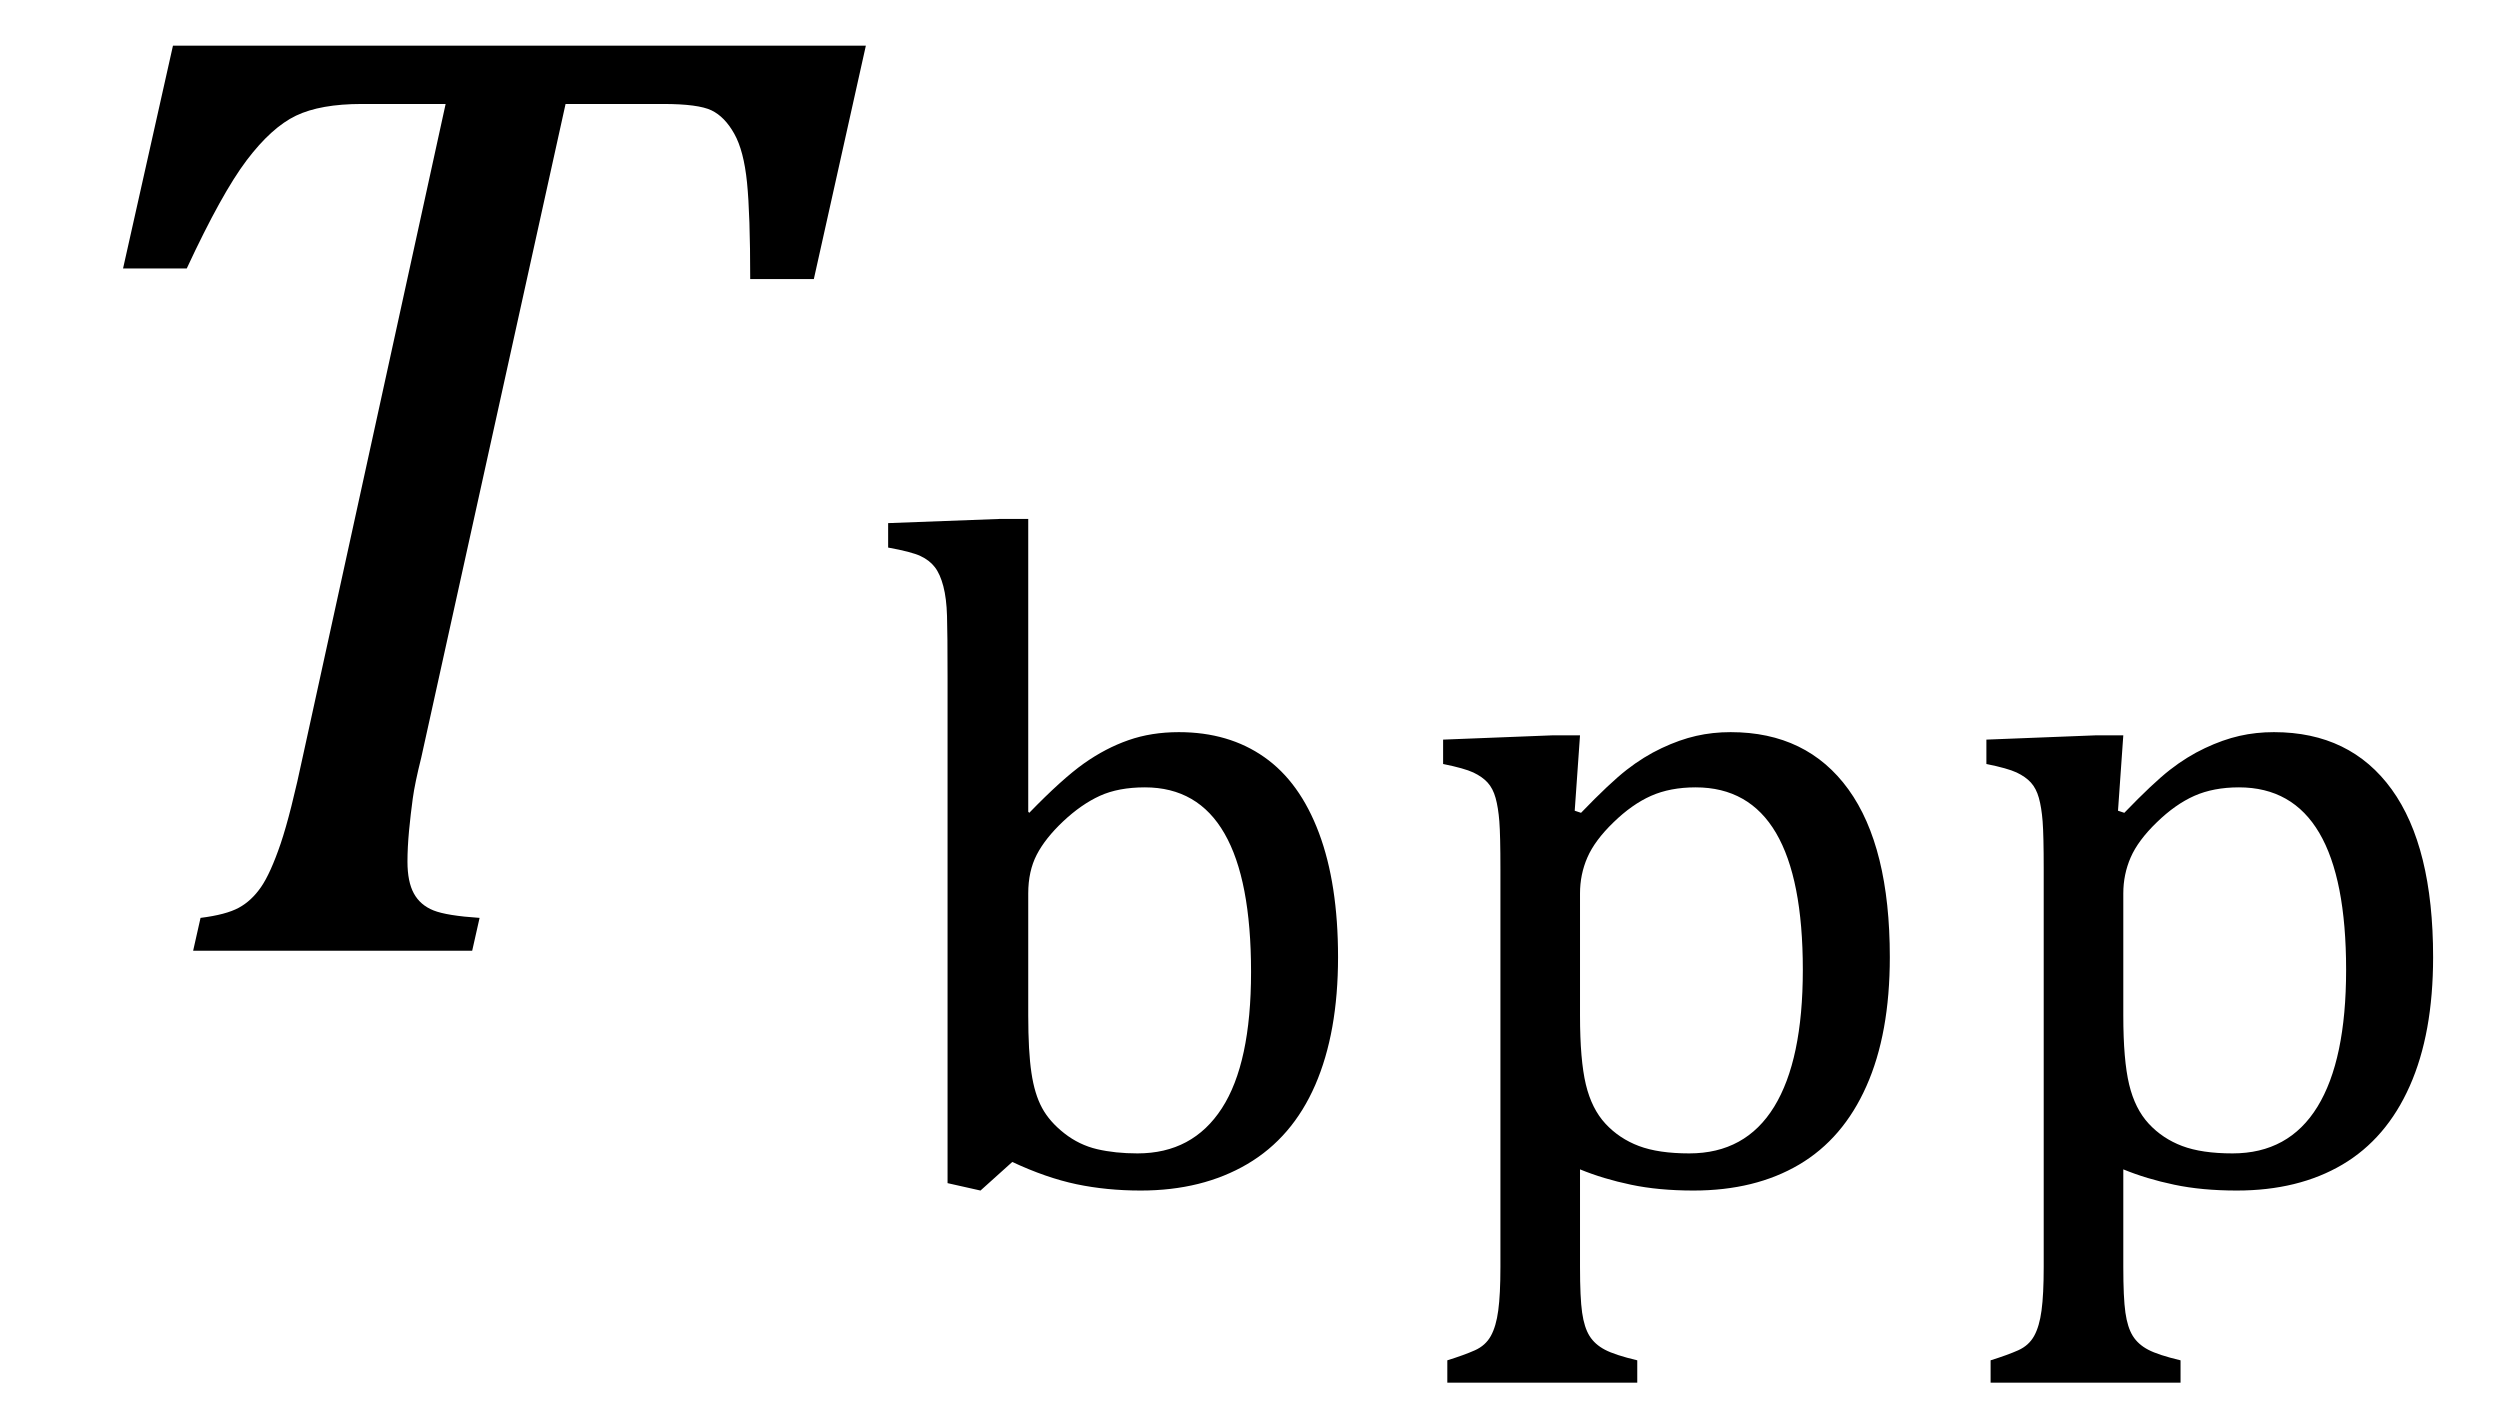
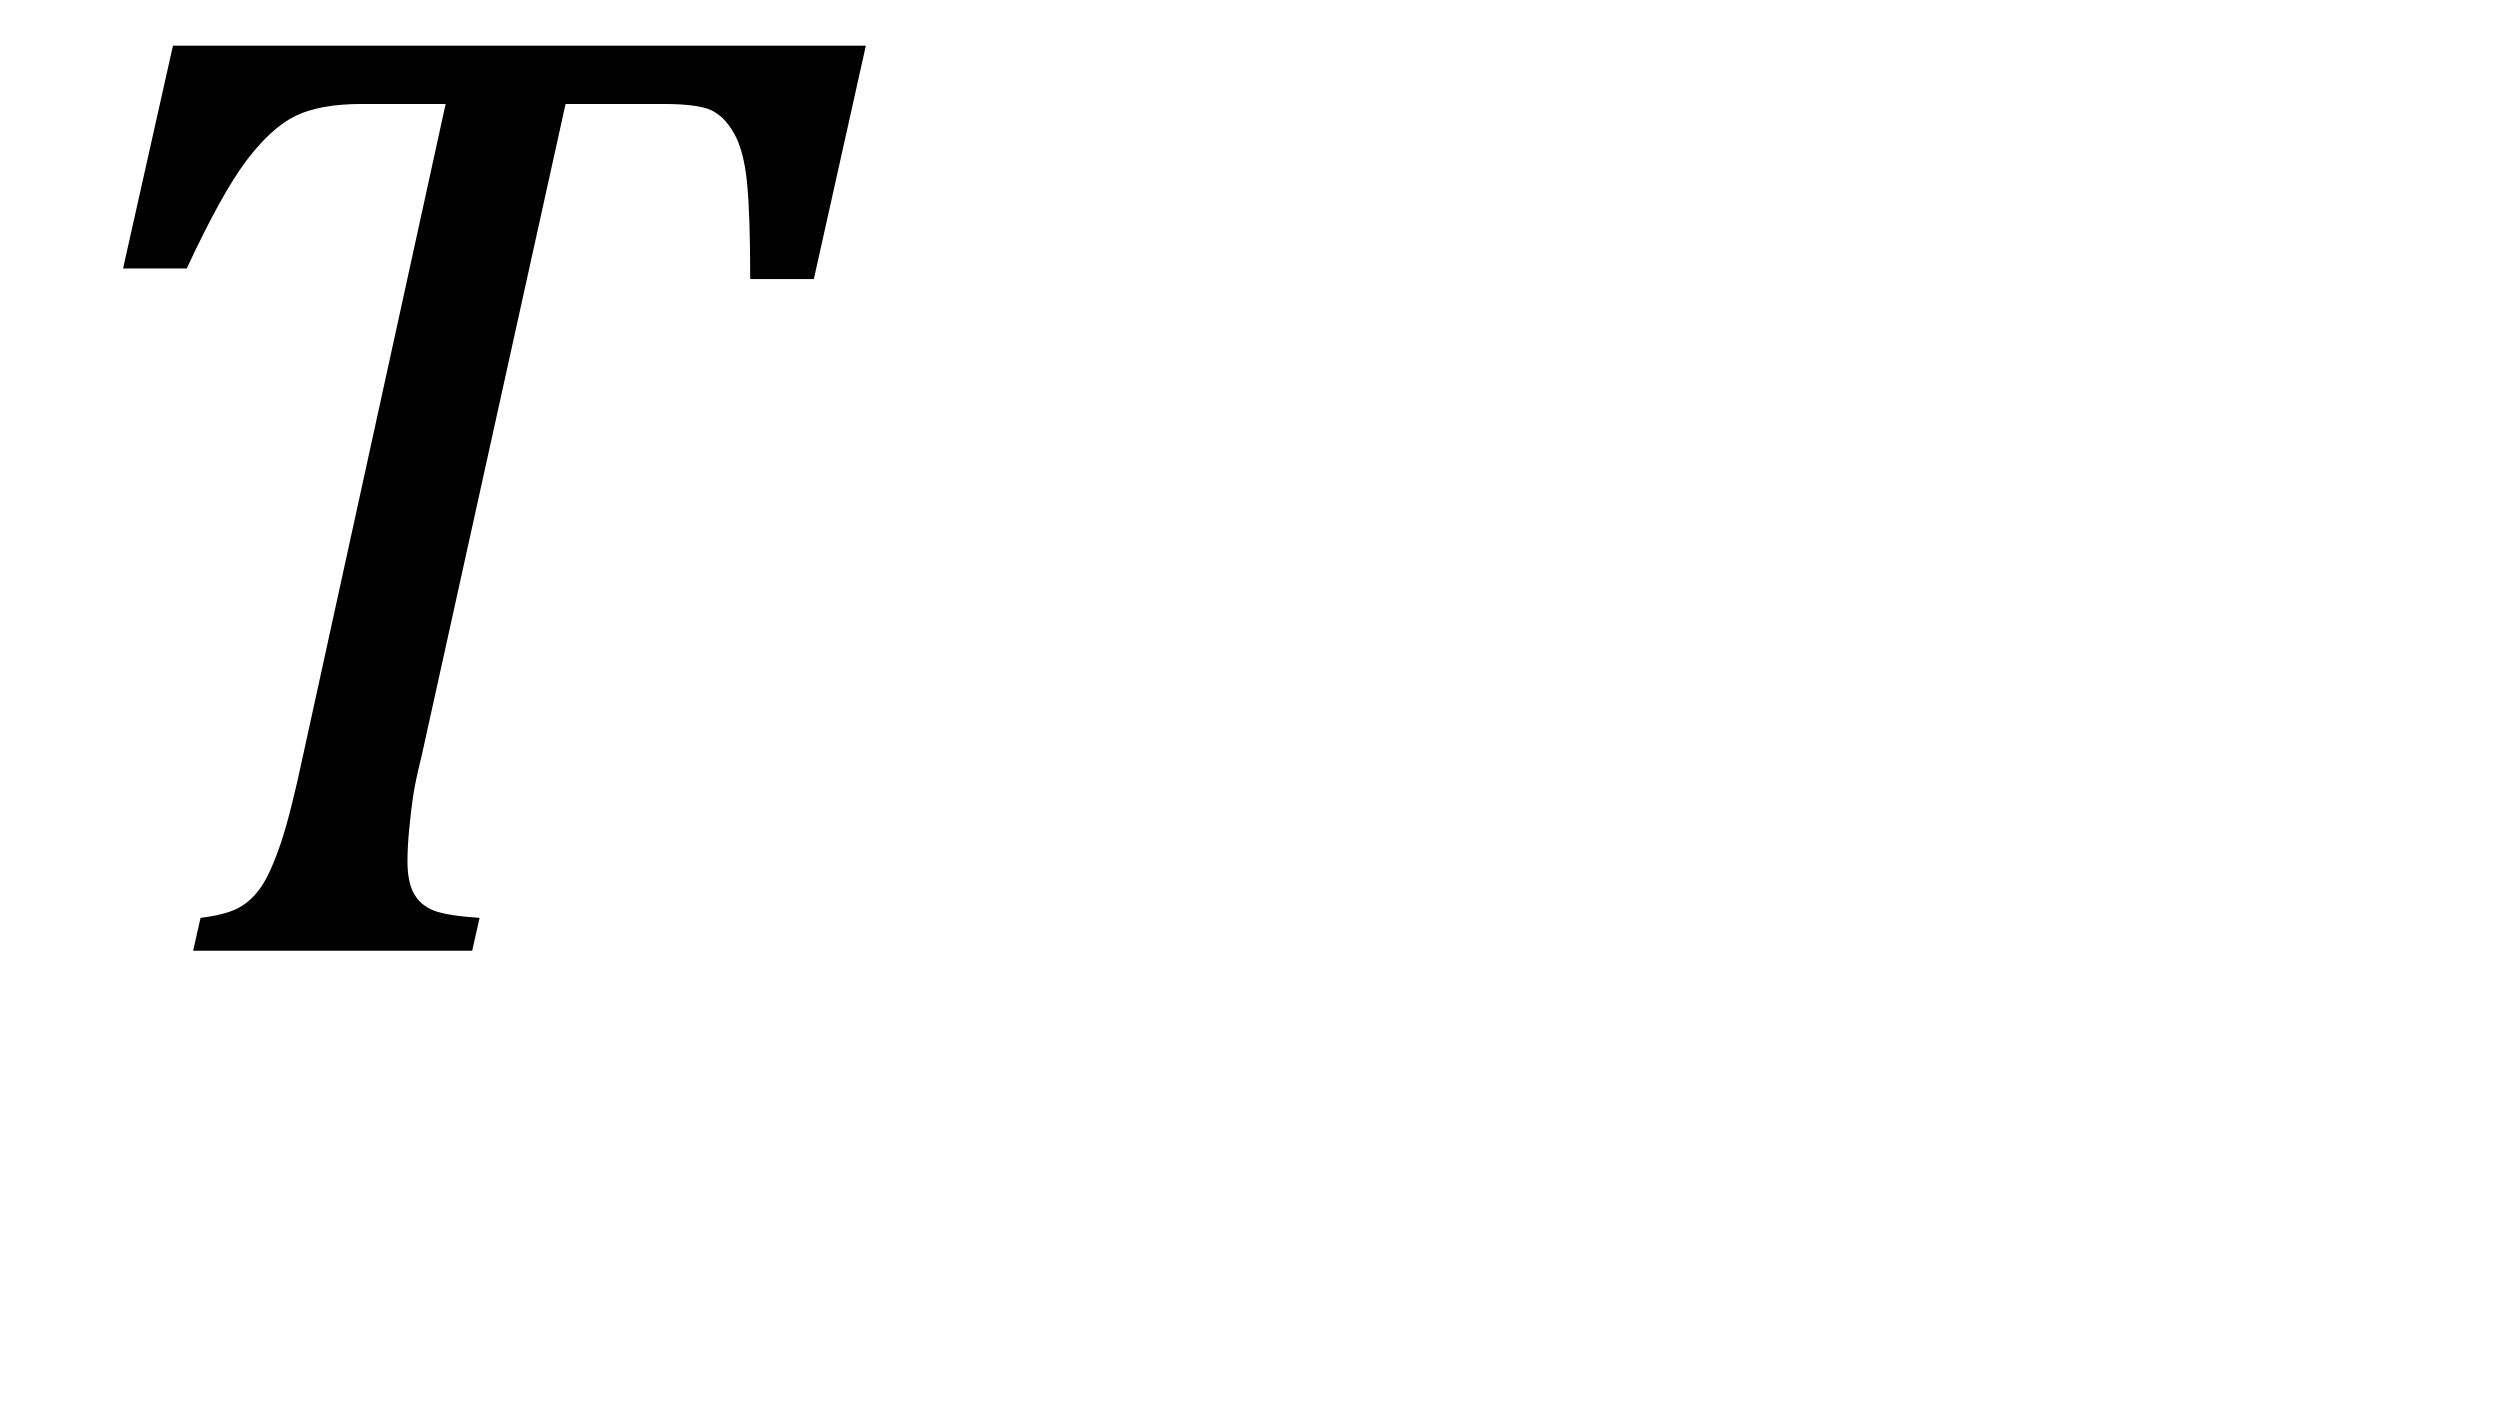
<svg xmlns="http://www.w3.org/2000/svg" stroke-dasharray="none" shape-rendering="auto" font-family="'Dialog'" width="36.813" text-rendering="auto" fill-opacity="1" contentScriptType="text/ecmascript" color-interpolation="auto" color-rendering="auto" preserveAspectRatio="xMidYMid meet" font-size="12" fill="black" stroke="black" image-rendering="auto" stroke-miterlimit="10" zoomAndPan="magnify" version="1.0" stroke-linecap="square" stroke-linejoin="miter" contentStyleType="text/css" font-style="normal" height="21" stroke-width="1" stroke-dashoffset="0" font-weight="normal" stroke-opacity="1" y="-7">
  <defs id="genericDefs" />
  <g>
    <g text-rendering="optimizeLegibility" transform="translate(0,14)" color-rendering="optimizeQuality" color-interpolation="linearRGB" image-rendering="optimizeQuality">
      <path d="M6.953 0 L2.844 0 L2.953 -0.484 Q3.328 -0.531 3.516 -0.633 Q3.703 -0.734 3.844 -0.938 Q3.984 -1.141 4.133 -1.578 Q4.281 -2.016 4.469 -2.906 L6.562 -12.469 L5.328 -12.469 Q4.719 -12.469 4.359 -12.297 Q4 -12.125 3.633 -11.641 Q3.266 -11.156 2.75 -10.047 L1.812 -10.047 L2.547 -13.328 L12.75 -13.328 L11.984 -9.891 L11.047 -9.891 Q11.047 -10.844 11 -11.312 Q10.953 -11.781 10.812 -12.031 Q10.672 -12.281 10.477 -12.375 Q10.281 -12.469 9.766 -12.469 L8.328 -12.469 L6.203 -2.844 Q6.109 -2.469 6.078 -2.242 Q6.047 -2.016 6.023 -1.766 Q6 -1.516 6 -1.312 Q6 -1.016 6.094 -0.844 Q6.188 -0.672 6.383 -0.594 Q6.578 -0.516 7.062 -0.484 L6.953 0 Z" stroke="none" />
    </g>
    <g text-rendering="optimizeLegibility" transform="translate(12.75,17.422)" color-rendering="optimizeQuality" color-interpolation="linearRGB" image-rendering="optimizeQuality">
-       <path d="M2.391 -5.469 L2.406 -5.453 Q2.891 -5.953 3.211 -6.18 Q3.531 -6.406 3.867 -6.523 Q4.203 -6.641 4.609 -6.641 Q5.344 -6.641 5.867 -6.273 Q6.391 -5.906 6.672 -5.156 Q6.953 -4.406 6.953 -3.328 Q6.953 -2.219 6.617 -1.445 Q6.281 -0.672 5.617 -0.281 Q4.953 0.109 4.047 0.109 Q3.547 0.109 3.102 0.016 Q2.656 -0.078 2.156 -0.312 L1.688 0.109 L1.203 0 L1.203 -7.438 Q1.203 -8.094 1.195 -8.352 Q1.188 -8.609 1.141 -8.789 Q1.094 -8.969 1.016 -9.07 Q0.938 -9.172 0.805 -9.234 Q0.672 -9.297 0.328 -9.359 L0.328 -9.719 L1.984 -9.781 L2.391 -9.781 L2.391 -5.469 ZM2.391 -2.469 Q2.391 -1.938 2.438 -1.625 Q2.484 -1.312 2.594 -1.109 Q2.703 -0.906 2.922 -0.734 Q3.141 -0.562 3.406 -0.5 Q3.672 -0.438 4 -0.438 Q4.812 -0.438 5.242 -1.102 Q5.672 -1.766 5.672 -3.109 Q5.672 -4.469 5.281 -5.148 Q4.891 -5.828 4.109 -5.828 Q3.719 -5.828 3.445 -5.703 Q3.172 -5.578 2.906 -5.328 Q2.641 -5.078 2.516 -4.836 Q2.391 -4.594 2.391 -4.266 L2.391 -2.469 ZM10.516 -0.203 L10.516 1.234 Q10.516 1.688 10.547 1.906 Q10.578 2.125 10.656 2.25 Q10.734 2.375 10.883 2.453 Q11.031 2.531 11.359 2.609 L11.359 2.938 L8.562 2.938 L8.562 2.609 Q8.812 2.531 8.969 2.461 Q9.125 2.391 9.203 2.25 Q9.281 2.109 9.312 1.875 Q9.344 1.641 9.344 1.234 L9.344 -4.625 Q9.344 -5.125 9.328 -5.328 Q9.312 -5.531 9.273 -5.672 Q9.234 -5.812 9.156 -5.898 Q9.078 -5.984 8.945 -6.047 Q8.812 -6.109 8.5 -6.172 L8.5 -6.531 L10.109 -6.594 L10.516 -6.594 L10.438 -5.484 L10.531 -5.453 Q10.953 -5.891 11.203 -6.086 Q11.453 -6.281 11.719 -6.406 Q11.984 -6.531 12.227 -6.586 Q12.469 -6.641 12.734 -6.641 Q13.859 -6.641 14.469 -5.797 Q15.078 -4.953 15.078 -3.328 Q15.078 -2.203 14.734 -1.43 Q14.391 -0.656 13.742 -0.273 Q13.094 0.109 12.188 0.109 Q11.672 0.109 11.266 0.023 Q10.859 -0.062 10.516 -0.203 ZM10.516 -2.469 Q10.516 -1.812 10.602 -1.453 Q10.688 -1.094 10.891 -0.875 Q11.094 -0.656 11.383 -0.547 Q11.672 -0.438 12.125 -0.438 Q12.953 -0.438 13.375 -1.125 Q13.797 -1.812 13.797 -3.141 Q13.797 -5.828 12.219 -5.828 Q11.844 -5.828 11.562 -5.703 Q11.281 -5.578 11.008 -5.312 Q10.734 -5.047 10.625 -4.797 Q10.516 -4.547 10.516 -4.266 L10.516 -2.469 ZM18.516 -0.203 L18.516 1.234 Q18.516 1.688 18.547 1.906 Q18.578 2.125 18.656 2.25 Q18.734 2.375 18.883 2.453 Q19.031 2.531 19.359 2.609 L19.359 2.938 L16.562 2.938 L16.562 2.609 Q16.812 2.531 16.969 2.461 Q17.125 2.391 17.203 2.25 Q17.281 2.109 17.312 1.875 Q17.344 1.641 17.344 1.234 L17.344 -4.625 Q17.344 -5.125 17.328 -5.328 Q17.312 -5.531 17.273 -5.672 Q17.234 -5.812 17.156 -5.898 Q17.078 -5.984 16.945 -6.047 Q16.812 -6.109 16.5 -6.172 L16.5 -6.531 L18.109 -6.594 L18.516 -6.594 L18.438 -5.484 L18.531 -5.453 Q18.953 -5.891 19.203 -6.086 Q19.453 -6.281 19.719 -6.406 Q19.984 -6.531 20.227 -6.586 Q20.469 -6.641 20.734 -6.641 Q21.859 -6.641 22.469 -5.797 Q23.078 -4.953 23.078 -3.328 Q23.078 -2.203 22.734 -1.43 Q22.391 -0.656 21.742 -0.273 Q21.094 0.109 20.188 0.109 Q19.672 0.109 19.266 0.023 Q18.859 -0.062 18.516 -0.203 ZM18.516 -2.469 Q18.516 -1.812 18.602 -1.453 Q18.688 -1.094 18.891 -0.875 Q19.094 -0.656 19.383 -0.547 Q19.672 -0.438 20.125 -0.438 Q20.953 -0.438 21.375 -1.125 Q21.797 -1.812 21.797 -3.141 Q21.797 -5.828 20.219 -5.828 Q19.844 -5.828 19.562 -5.703 Q19.281 -5.578 19.008 -5.312 Q18.734 -5.047 18.625 -4.797 Q18.516 -4.547 18.516 -4.266 L18.516 -2.469 Z" stroke="none" />
-     </g>
+       </g>
  </g>
</svg>